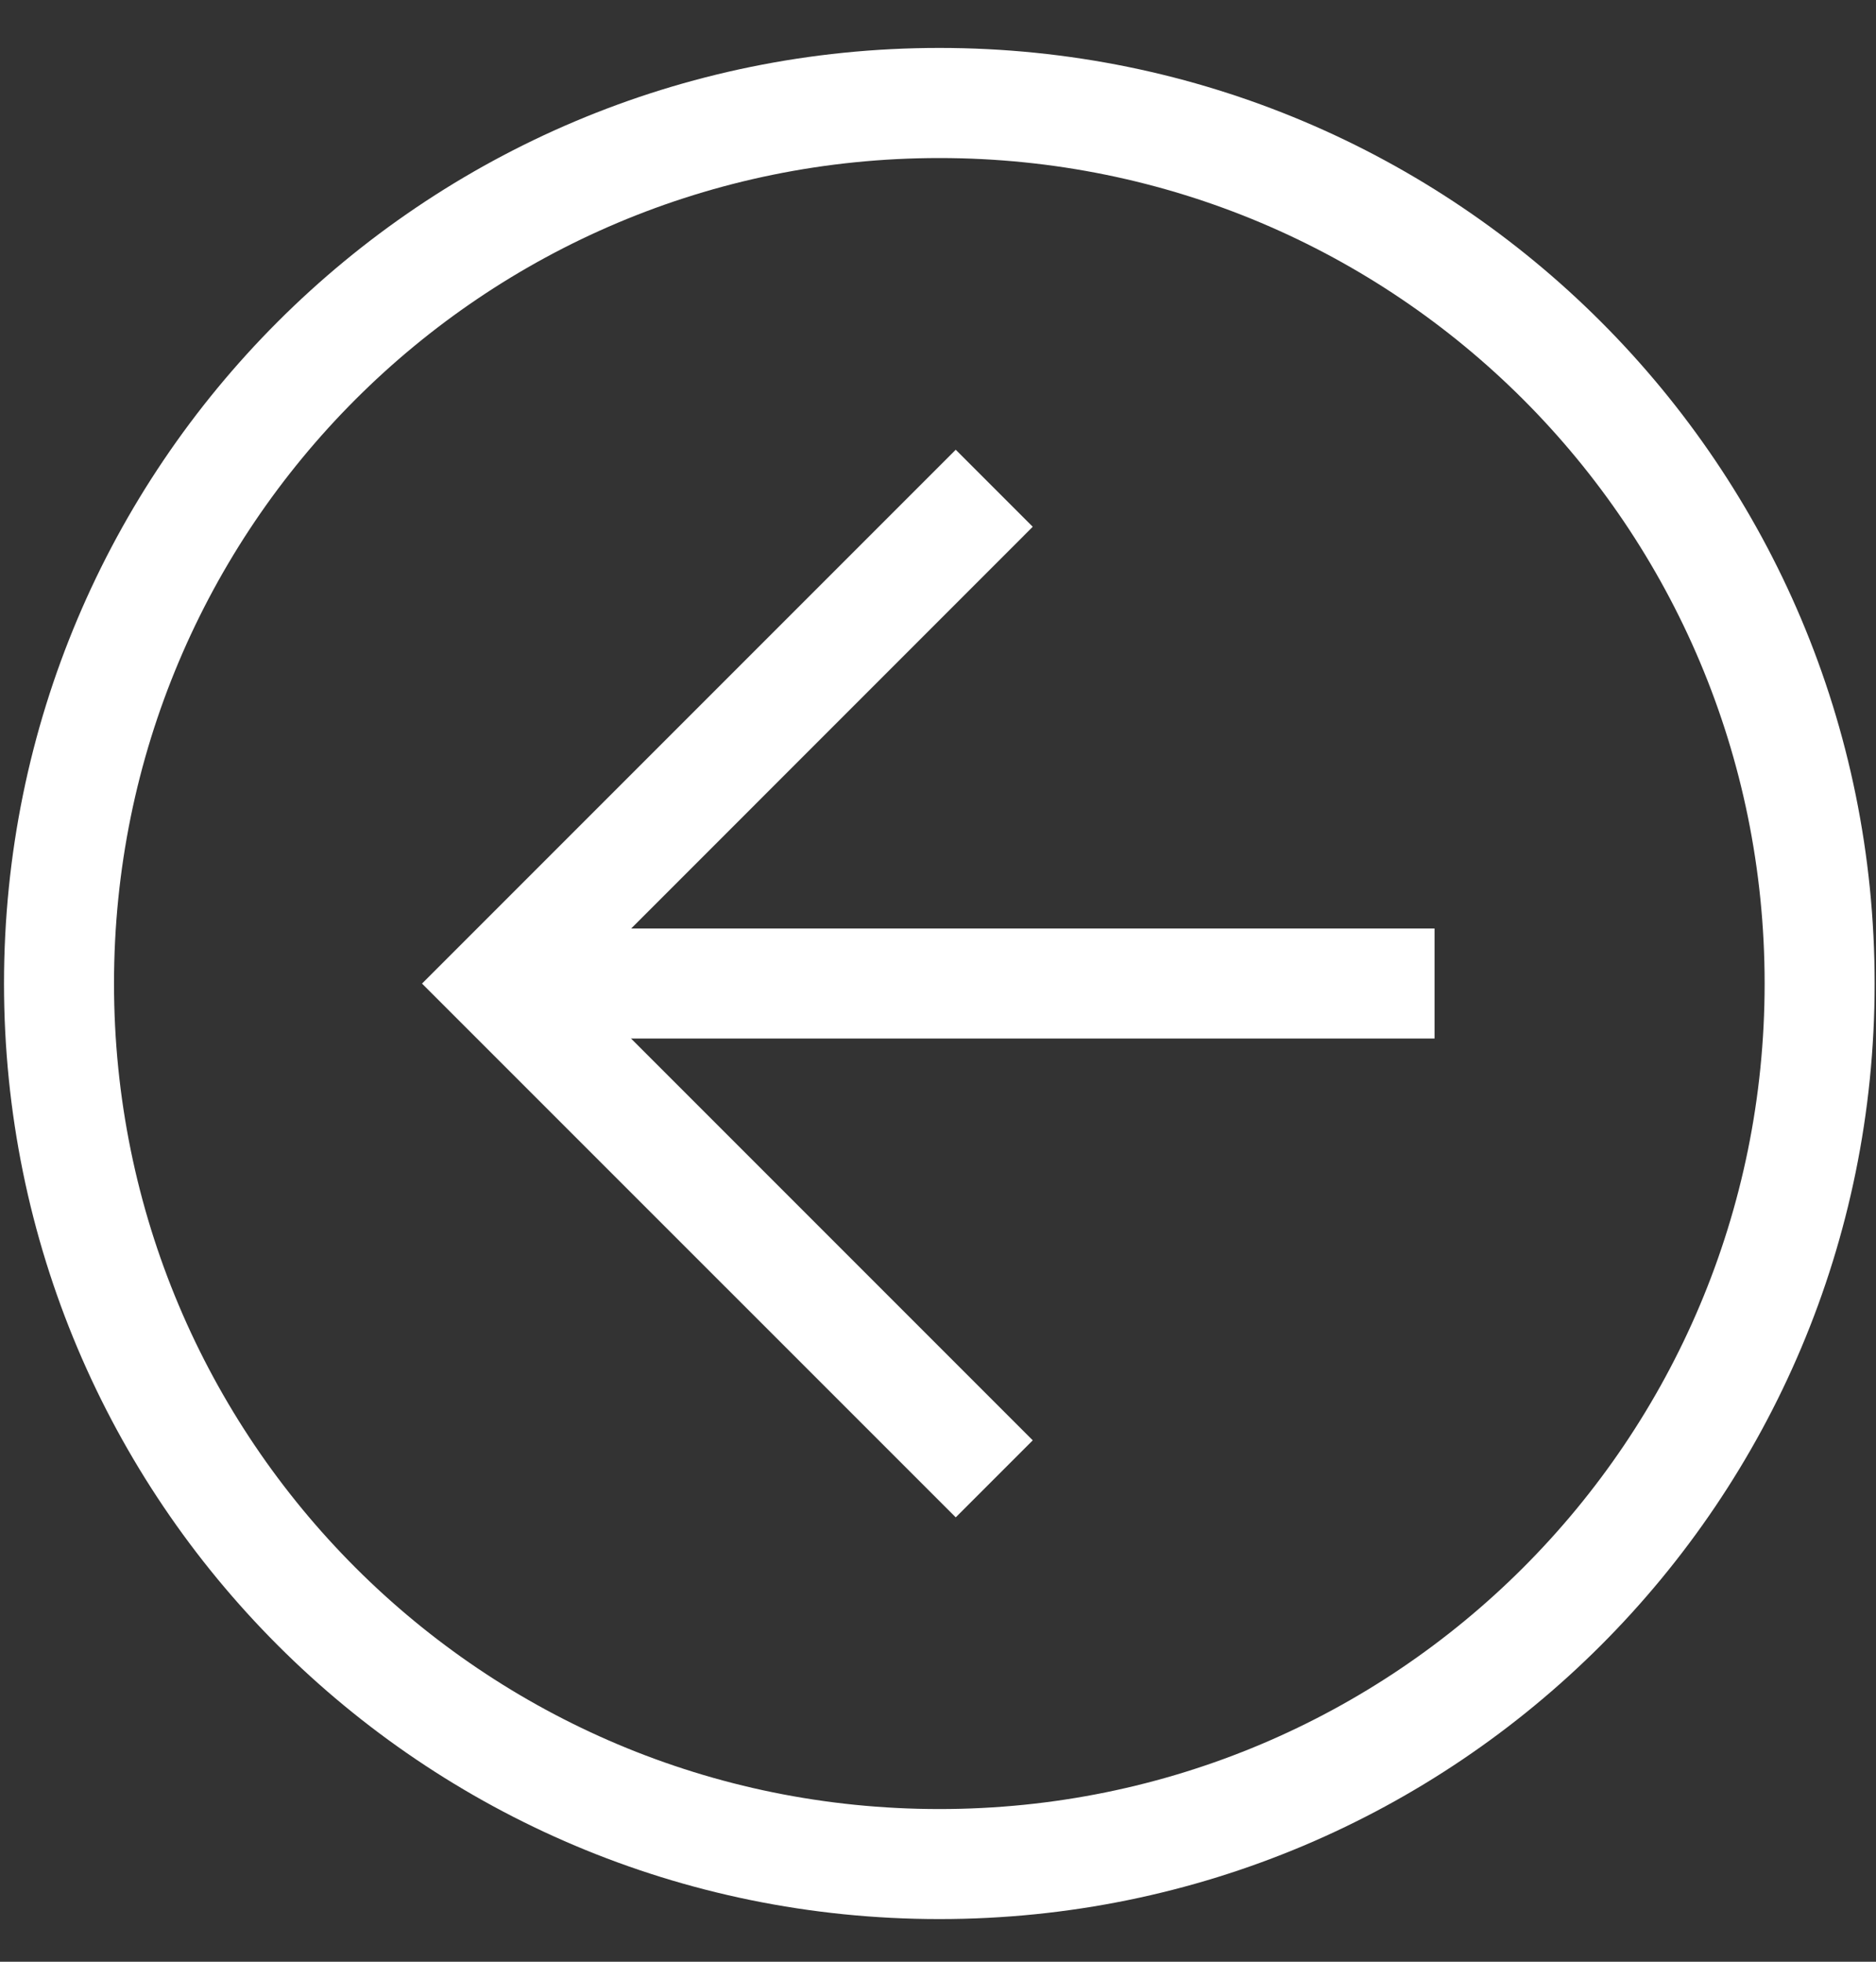
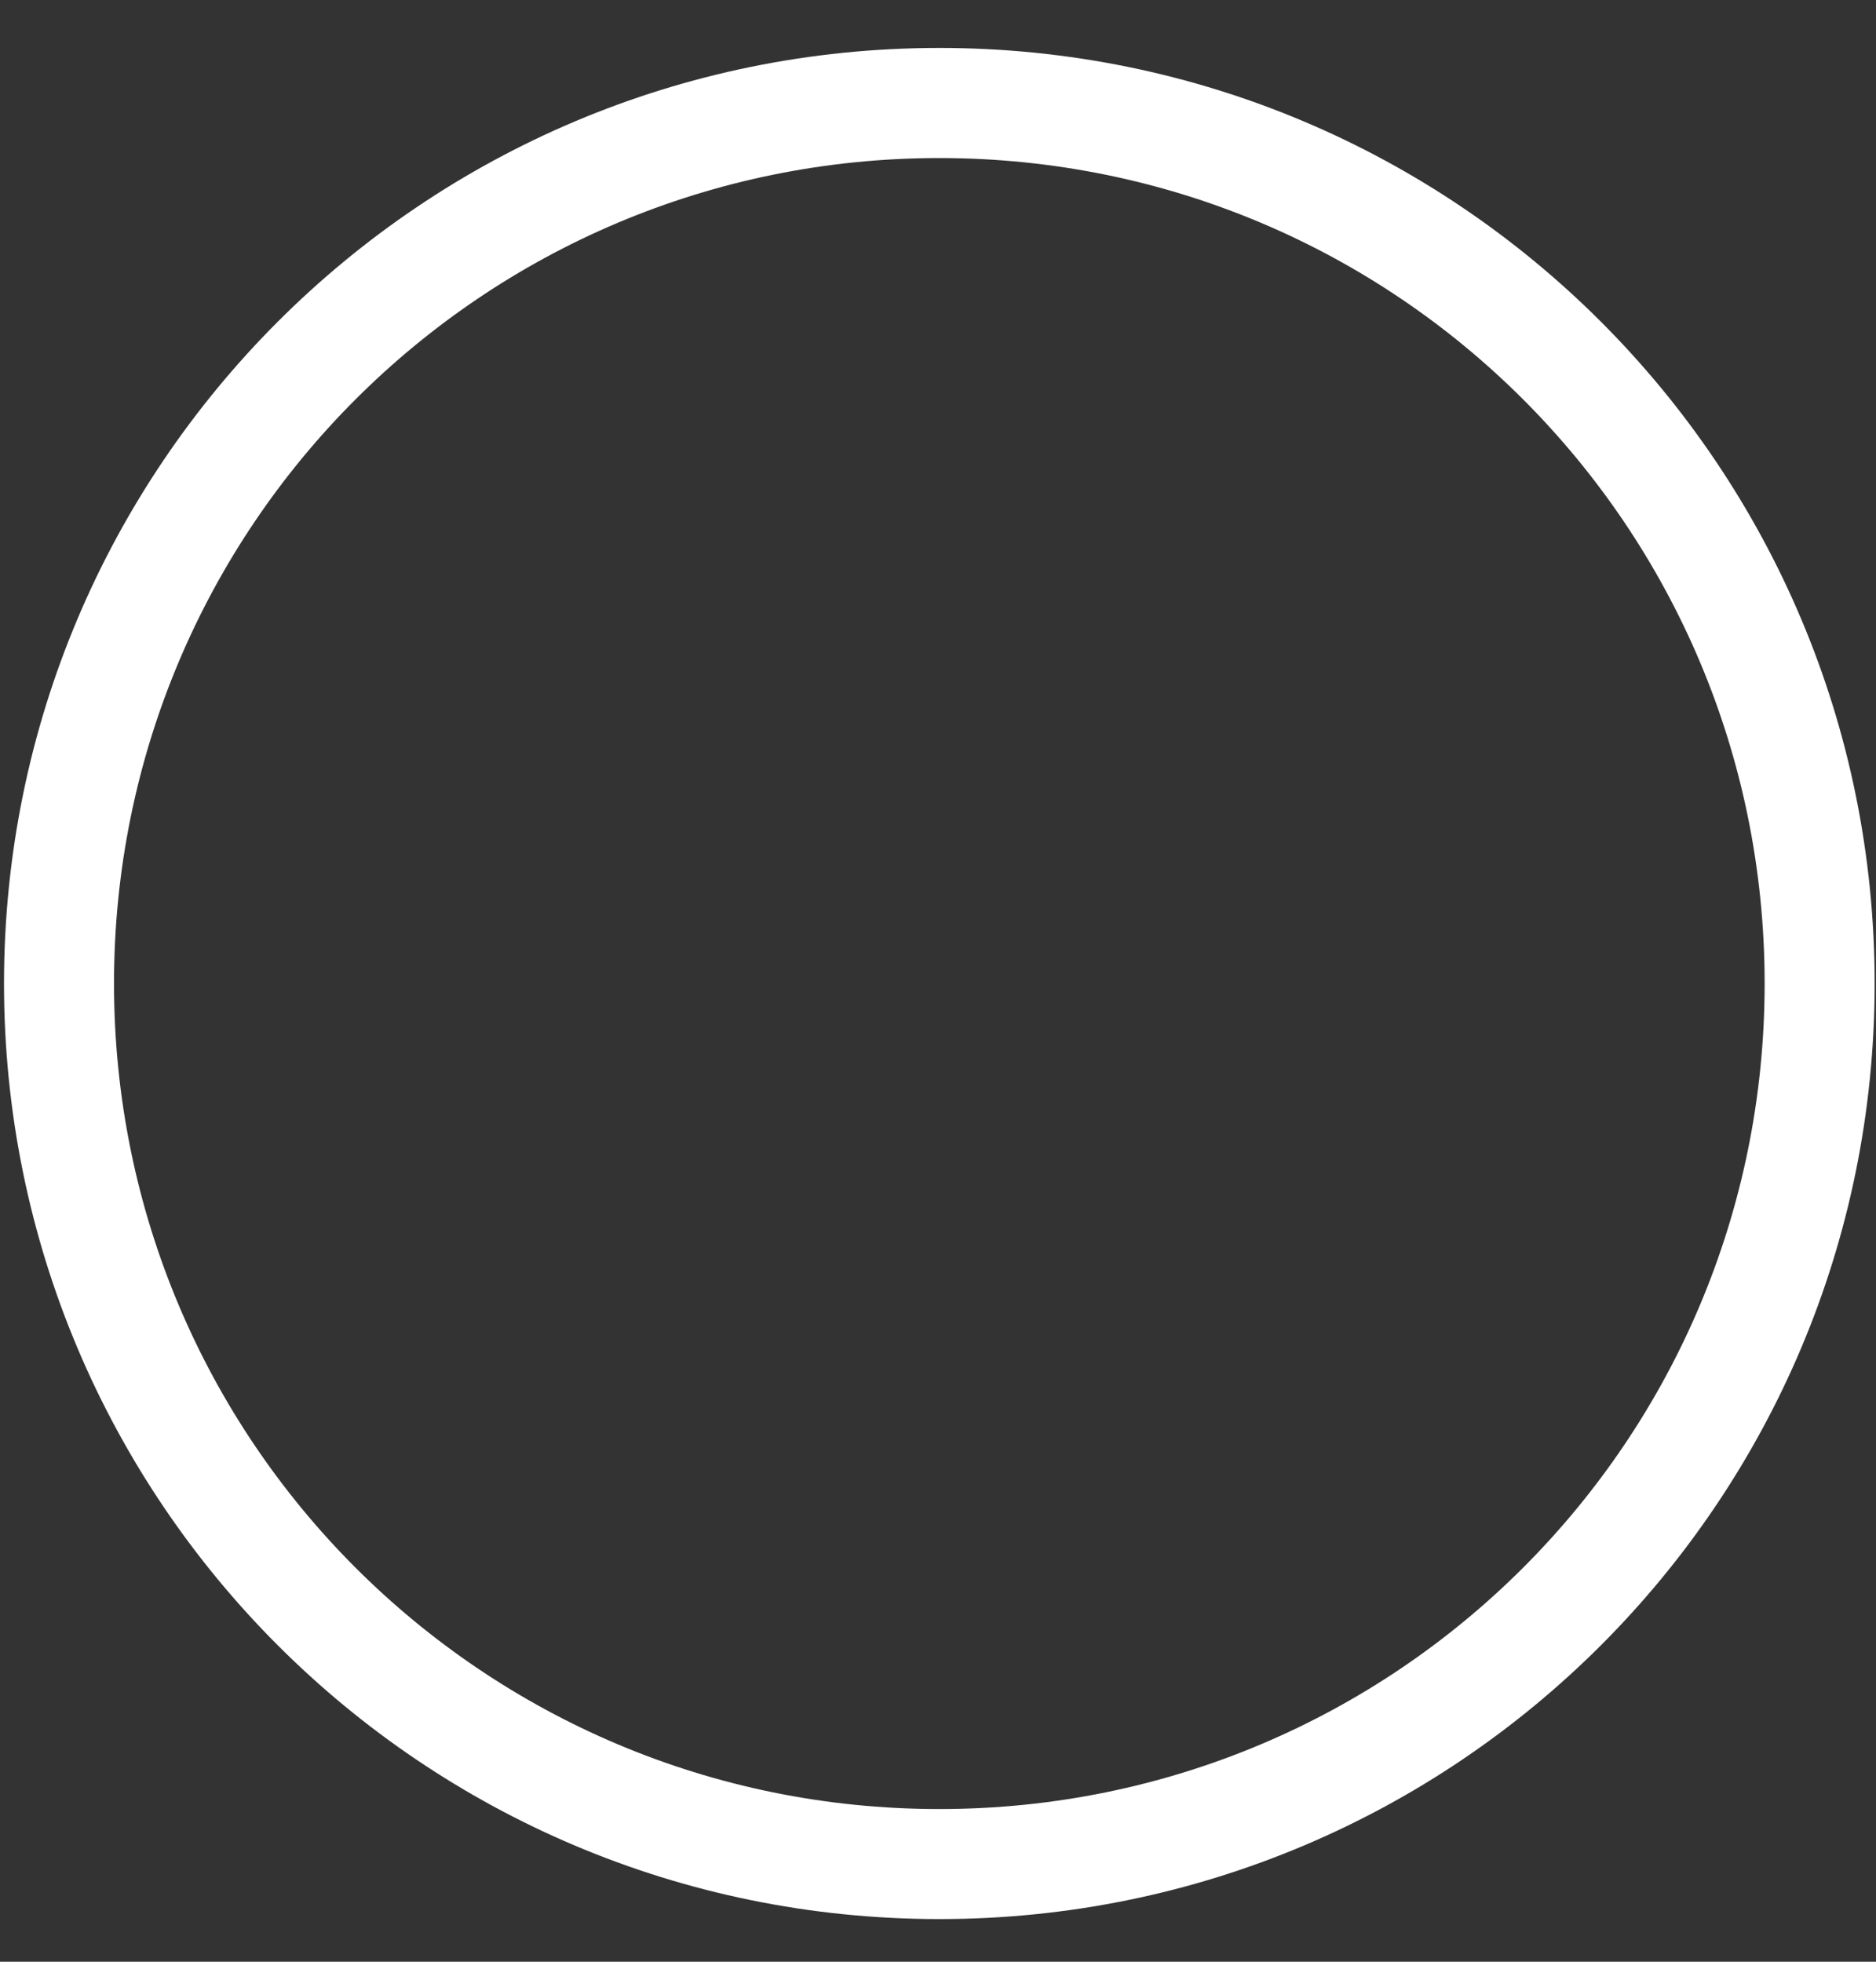
<svg xmlns="http://www.w3.org/2000/svg" width="22" height="23" viewBox="0 0 22 23" fill="none">
  <rect x="0" y="0" width="22" height="23" fill="#333333" stroke="none" />
  <path d="M0.047 11.531C0.047 5.466 4.951 0.562 11.016 0.562C17.081 0.562 21.984 5.466 21.984 11.531C21.984 17.596 17.081 22.5 11.016 22.5C4.951 22.5 0.047 17.596 0.047 11.531ZM20.694 11.531C20.694 6.176 16.371 1.853 11.016 1.853C5.66 1.853 1.337 6.176 1.337 11.531C1.337 16.887 5.66 21.21 11.016 21.21C16.371 21.21 20.694 16.887 20.694 11.531Z" fill="white" />
-   <path d="M4.949 11.532L11.208 5.273L12.111 6.176L6.756 11.532L12.111 16.887L11.208 17.79L4.949 11.532Z" fill="white" />
-   <path d="M16.823 10.886L16.823 12.176L5.854 12.176L5.854 10.886L16.823 10.886Z" fill="white" />
</svg>